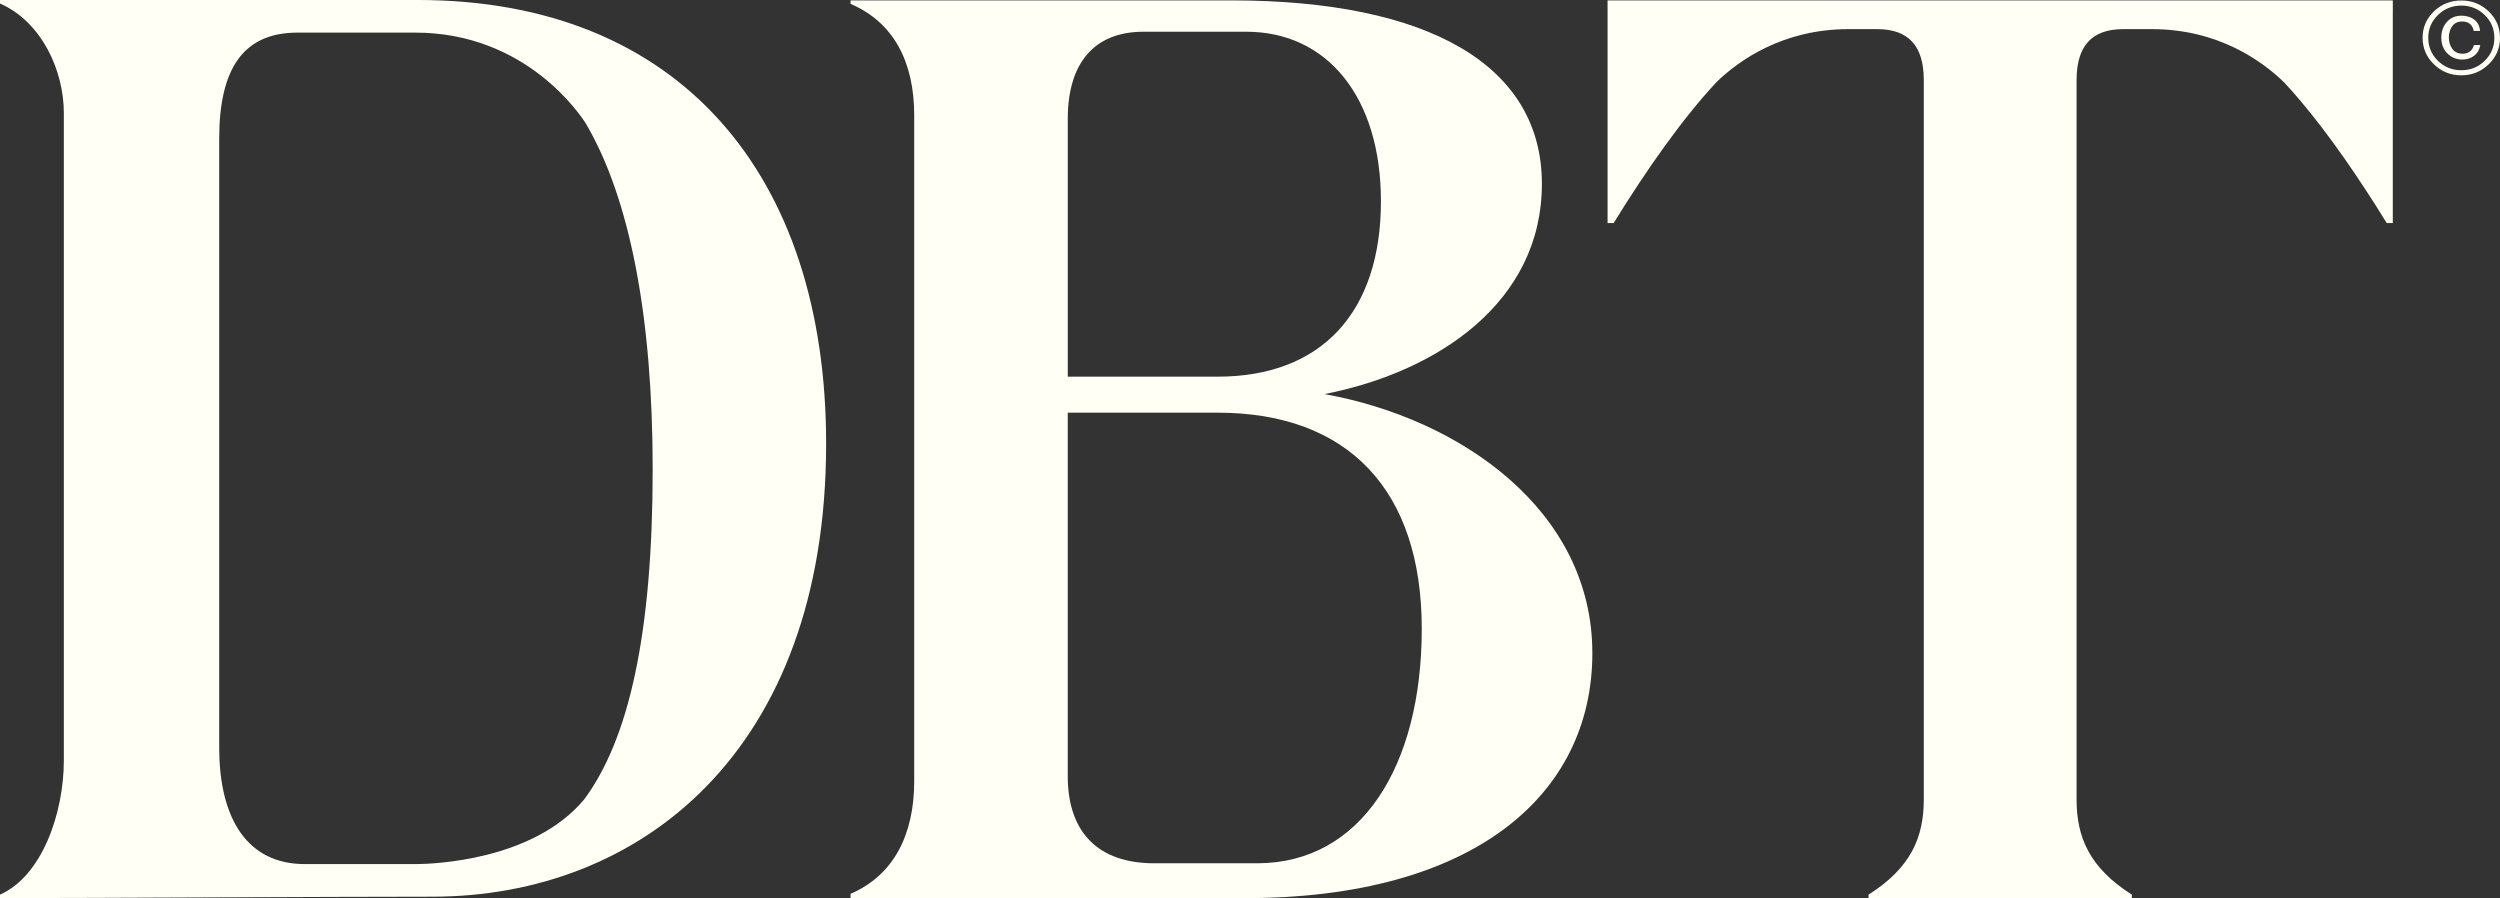
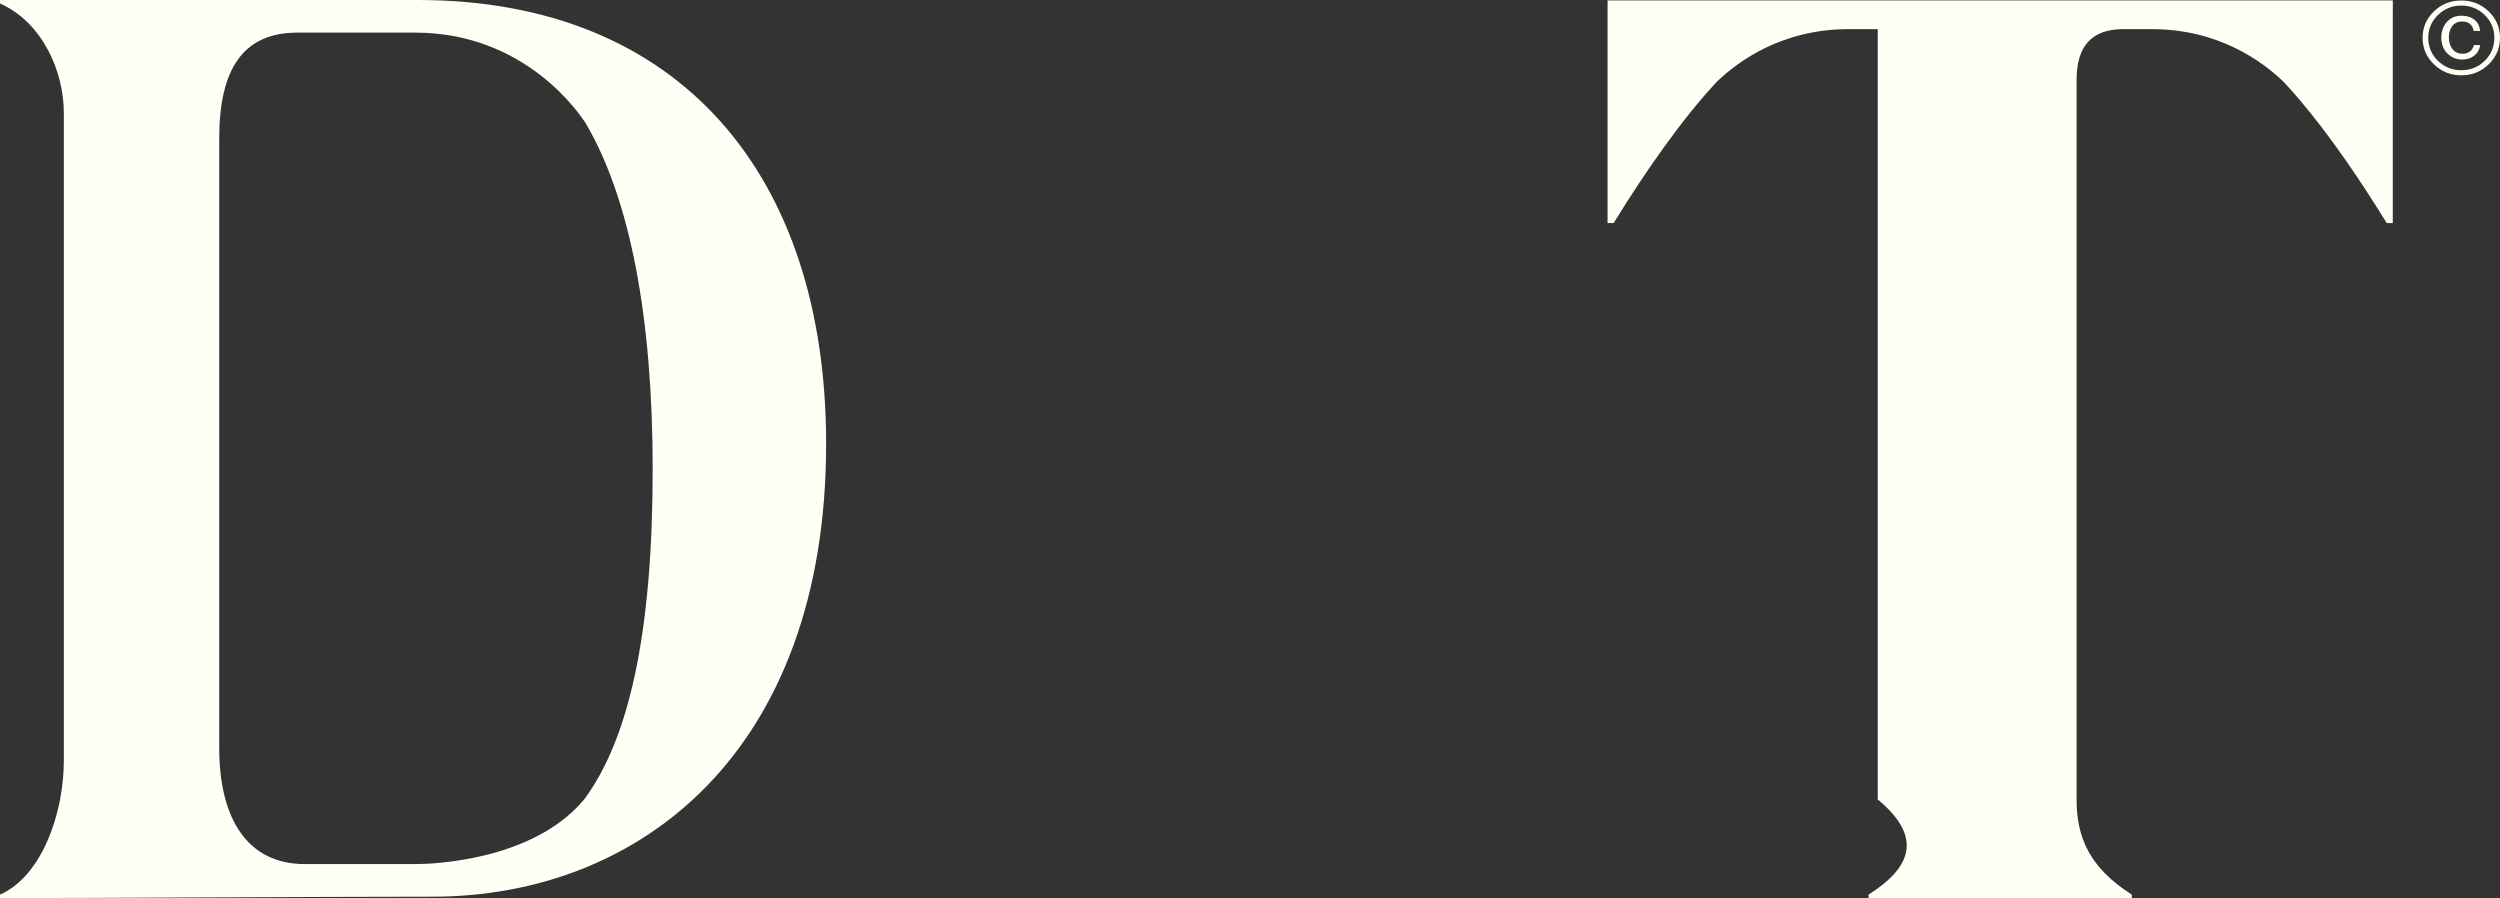
<svg xmlns="http://www.w3.org/2000/svg" width="643" height="231" viewBox="0 0 643 231" fill="none">
  <rect x="0" y="0" width="643" height="231" fill="#333333" stroke="none" />
  <g clip-path="url(#clip0_8943_16675)">
    <path d="M640.09 16.54C638.147 18.427 635.802 19.37 633.048 19.37C630.293 19.37 627.948 18.427 626.005 16.54C624.062 14.653 623.095 12.378 623.095 9.714C623.095 7.051 624.067 4.797 626.005 2.931C627.944 1.06 630.293 0.129 633.048 0.129C635.802 0.129 638.147 1.065 640.09 2.931C642.028 4.801 643 7.063 643 9.714C643 12.365 642.028 14.653 640.09 16.54ZM627.024 3.874C625.375 5.49 624.546 7.443 624.546 9.731C624.546 12.019 625.366 14.002 627.011 15.625C628.674 17.249 630.686 18.063 633.048 18.063C635.409 18.063 637.426 17.249 639.084 15.625C640.724 14.002 641.549 12.035 641.549 9.731C641.549 7.427 640.724 5.49 639.071 3.874C637.421 2.25 635.409 1.436 633.048 1.436C630.686 1.436 628.682 2.25 627.024 3.874ZM636.351 14.335C635.5 14.987 634.49 15.312 633.307 15.312C631.817 15.312 630.548 14.799 629.49 13.768C628.432 12.737 627.905 11.367 627.905 9.656C627.905 8.057 628.38 6.721 629.334 5.648C630.284 4.575 631.528 4.037 633.06 4.037C634.023 4.037 634.896 4.225 635.673 4.6C637.016 5.272 637.75 6.391 637.866 7.953H636.225C636.143 7.297 635.858 6.729 635.375 6.249C634.887 5.769 634.179 5.527 633.25 5.527C631.942 5.527 630.997 6.095 630.409 7.23C630.029 7.957 629.844 8.737 629.844 9.576C629.844 10.775 630.146 11.781 630.755 12.595C631.364 13.413 632.244 13.818 633.397 13.818C634.136 13.818 634.753 13.63 635.25 13.25C635.746 12.87 636.092 12.319 636.29 11.593H637.931C637.724 12.77 637.197 13.688 636.346 14.335H636.351Z" fill="#FFFFF5" />
    <path d="M107.46 0H0V0.898C10.842 5.69 16.42 18.272 16.42 29.055V195.587C16.42 209.067 10.846 225.306 0 230.098V230.996C22.167 230.996 86.087 230.628 111.177 230.628C164.462 230.628 212.48 193.487 212.48 114.116C212.48 45.227 174.997 0 107.46 0ZM150.114 205.794V205.769C136.958 221.369 111.294 222.208 107.27 222.242C96.203 222.242 78.388 222.242 78.375 222.242C63.816 222.242 56.381 210.862 56.381 192.289V35.642C56.381 17.671 62.577 8.387 76.519 8.387C76.549 8.387 105.253 8.387 112.451 8.387H106.786C135.404 8.387 149.406 29.731 150.74 31.873C161.997 51.093 167.869 81.475 167.869 120.704C167.869 162.917 161.772 190.239 150.114 205.79V205.794Z" fill="#FFFFF5" />
-     <path d="M320.267 231C378.66 231 409.553 204.713 409.553 167.972C409.553 131.232 375.569 107.633 340.655 101.359C369.696 95.681 396.574 77.76 396.574 47.294C396.574 16.828 367.538 0.096 316.558 0.096H218.762V0.994C229.884 5.773 235.135 15.93 235.135 29.669V200.914C235.135 214.657 229.884 225.11 218.762 229.89V231H320.267ZM274.629 30.566C274.629 16.256 281.399 8.195 294.02 8.161C294.046 8.161 320.552 8.161 320.574 8.161C341.273 8.161 355.176 24.889 355.176 51.773C355.176 80.152 340.038 96.879 313.16 96.879H274.629V30.566ZM323.419 222.037H296.869C282.349 222.037 274.624 213.972 274.624 199.632V106.139H313.156C346.83 106.139 365.677 126.151 365.677 161.698C365.677 197.244 349.947 222 323.415 222.037H323.419Z" fill="#FFFFF5" />
-     <path d="M482.955 7.493C490.852 7.564 494.803 11.751 494.803 20.635V205.61C494.803 215.466 491.405 223.235 480.589 230.102V231H548.308V230.102C537.496 223.231 534.094 215.466 534.094 205.61V20.635C534.094 11.751 538.045 7.564 545.942 7.493H553.472C570.562 7.493 581.865 15.734 587.487 21.198C588.838 22.647 590.199 24.188 591.567 25.803C591.628 25.891 591.662 25.937 591.662 25.937V25.912C599.214 34.849 606.917 46.083 613.873 57.38H615.427V3.323H615.431V0.096H413.47V3.323V57.375H415.028C423.323 43.9 432.688 30.512 441.591 21.006C447.273 15.542 458.517 7.493 475.408 7.493H482.955Z" fill="#FFFFF5" />
+     <path d="M482.955 7.493V205.61C494.803 215.466 491.405 223.235 480.589 230.102V231H548.308V230.102C537.496 223.231 534.094 215.466 534.094 205.61V20.635C534.094 11.751 538.045 7.564 545.942 7.493H553.472C570.562 7.493 581.865 15.734 587.487 21.198C588.838 22.647 590.199 24.188 591.567 25.803C591.628 25.891 591.662 25.937 591.662 25.937V25.912C599.214 34.849 606.917 46.083 613.873 57.38H615.427V3.323H615.431V0.096H413.47V3.323V57.375H415.028C423.323 43.9 432.688 30.512 441.591 21.006C447.273 15.542 458.517 7.493 475.408 7.493H482.955Z" fill="#FFFFF5" />
  </g>
  <defs>
    <clipPath id="clip0_8943_16675">
      <rect width="643" height="231" fill="white" />
    </clipPath>
  </defs>
</svg>